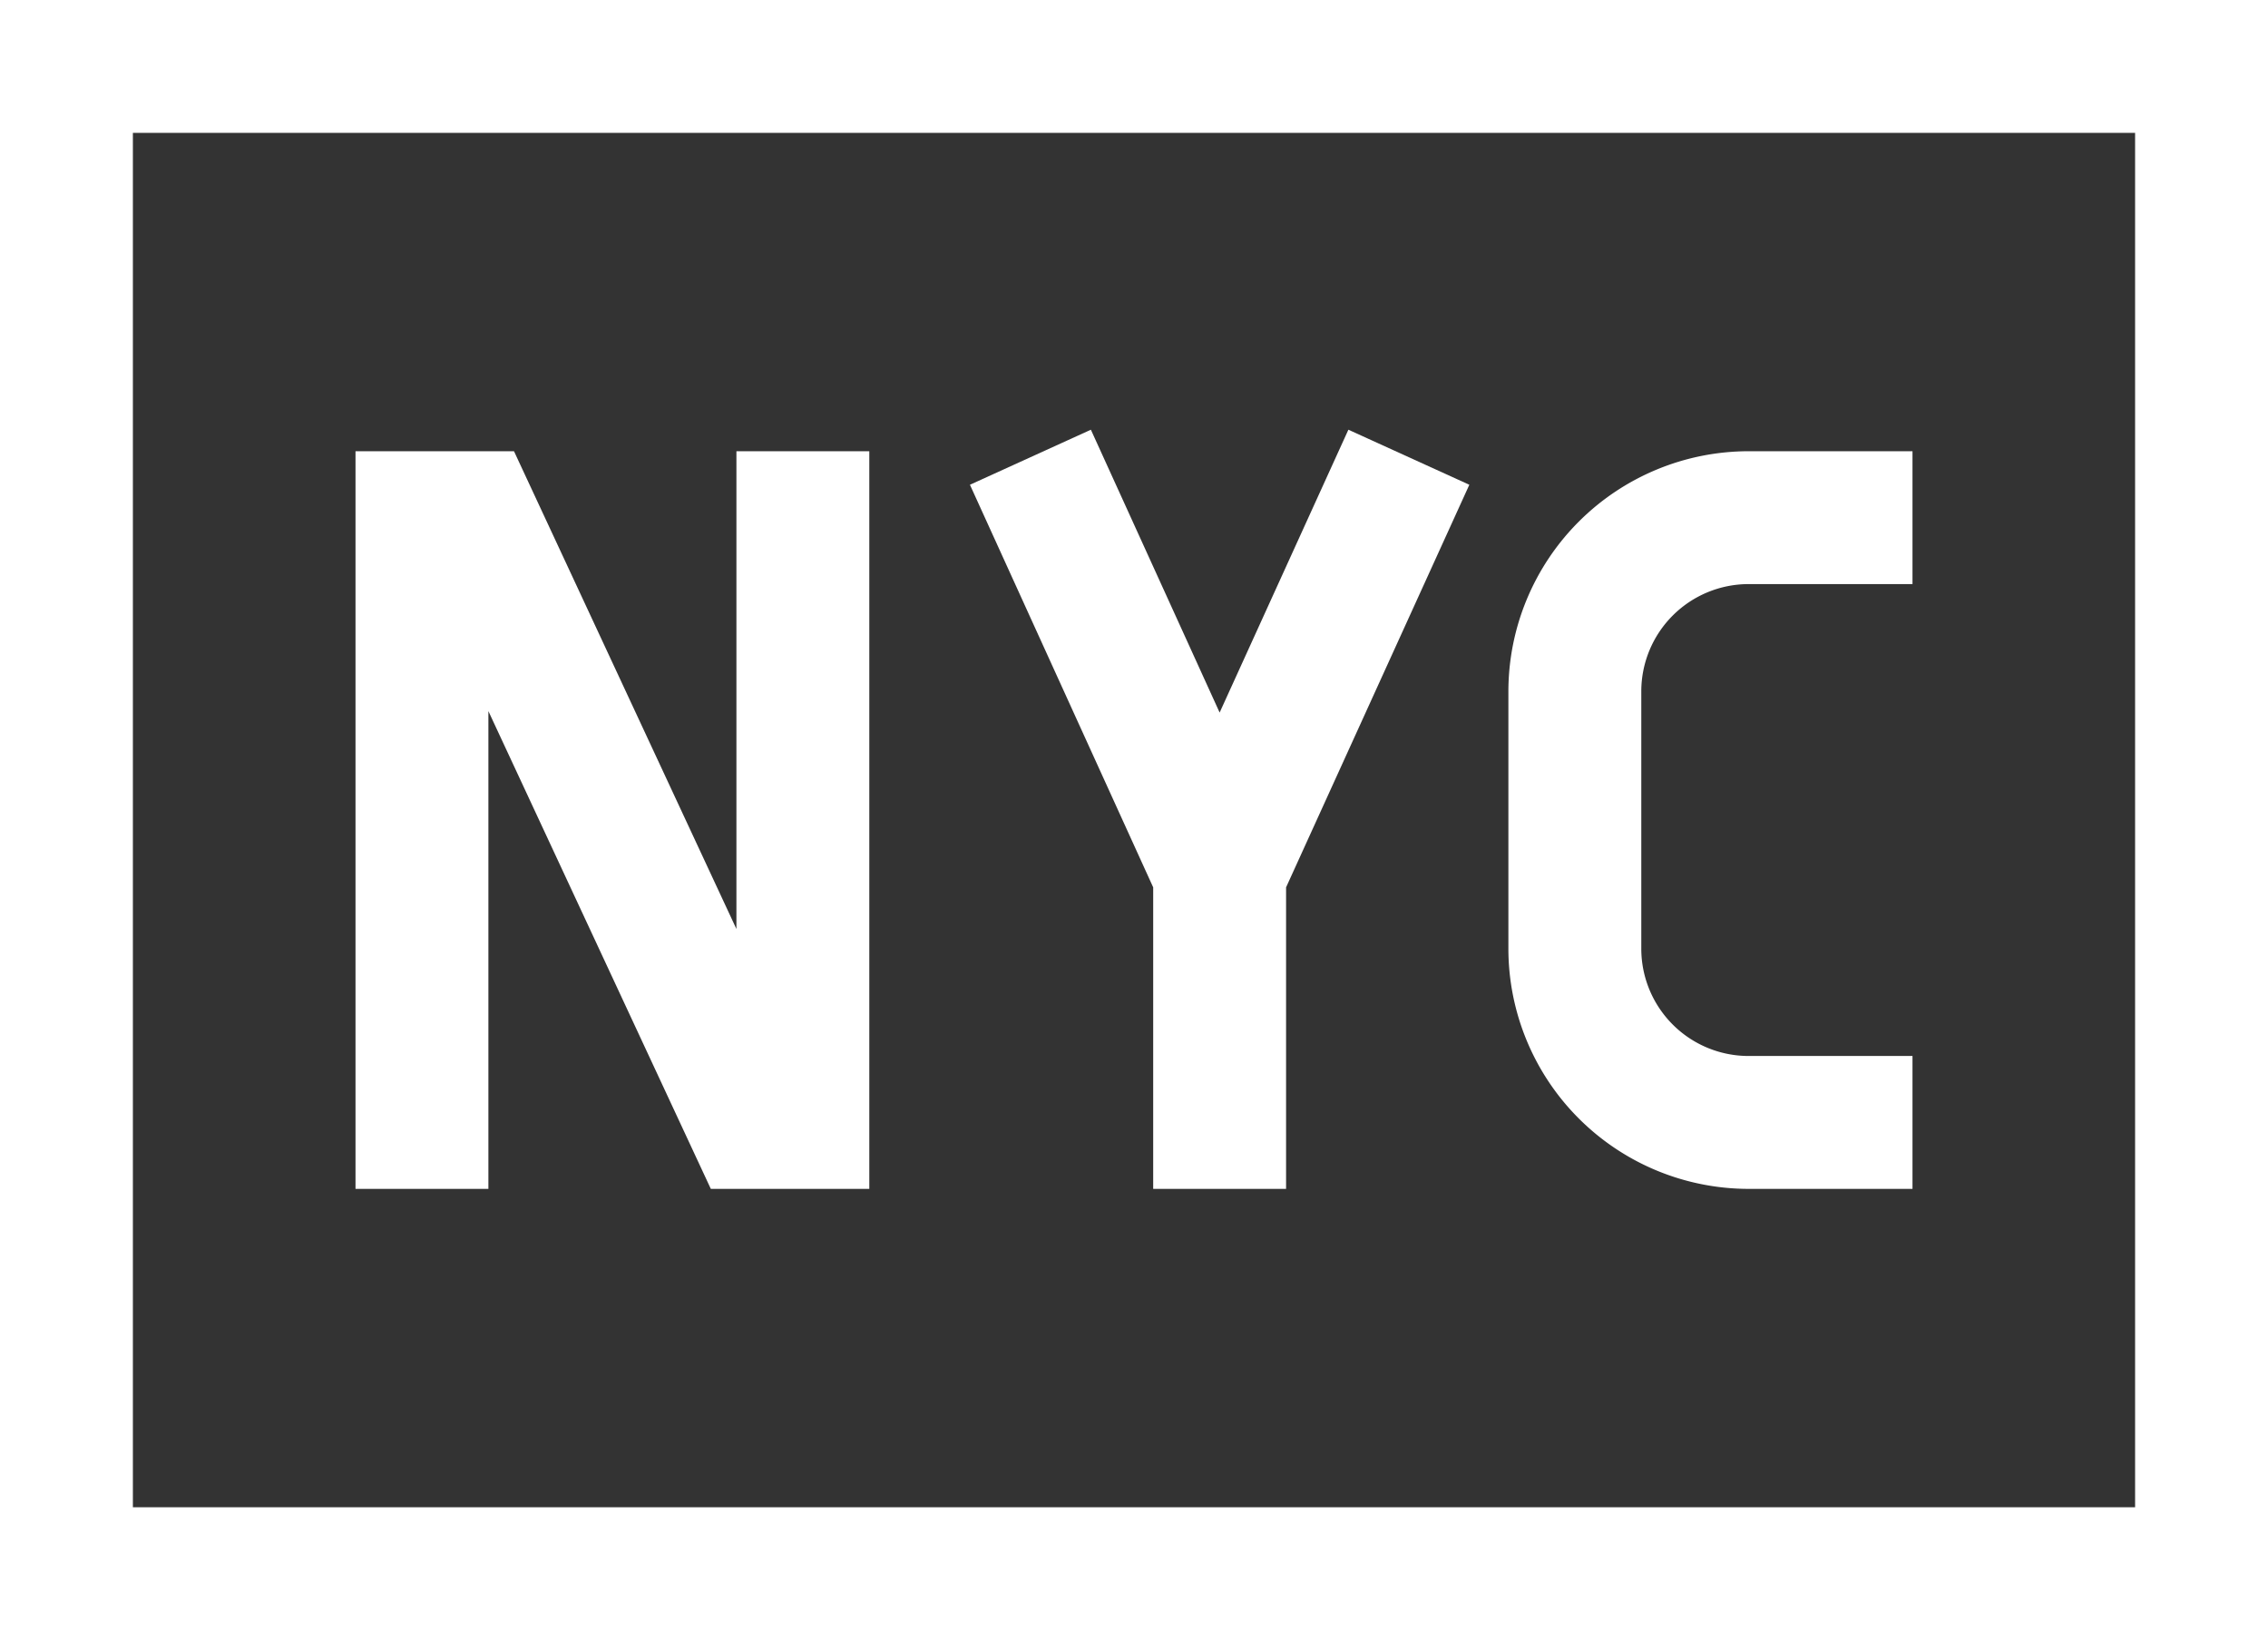
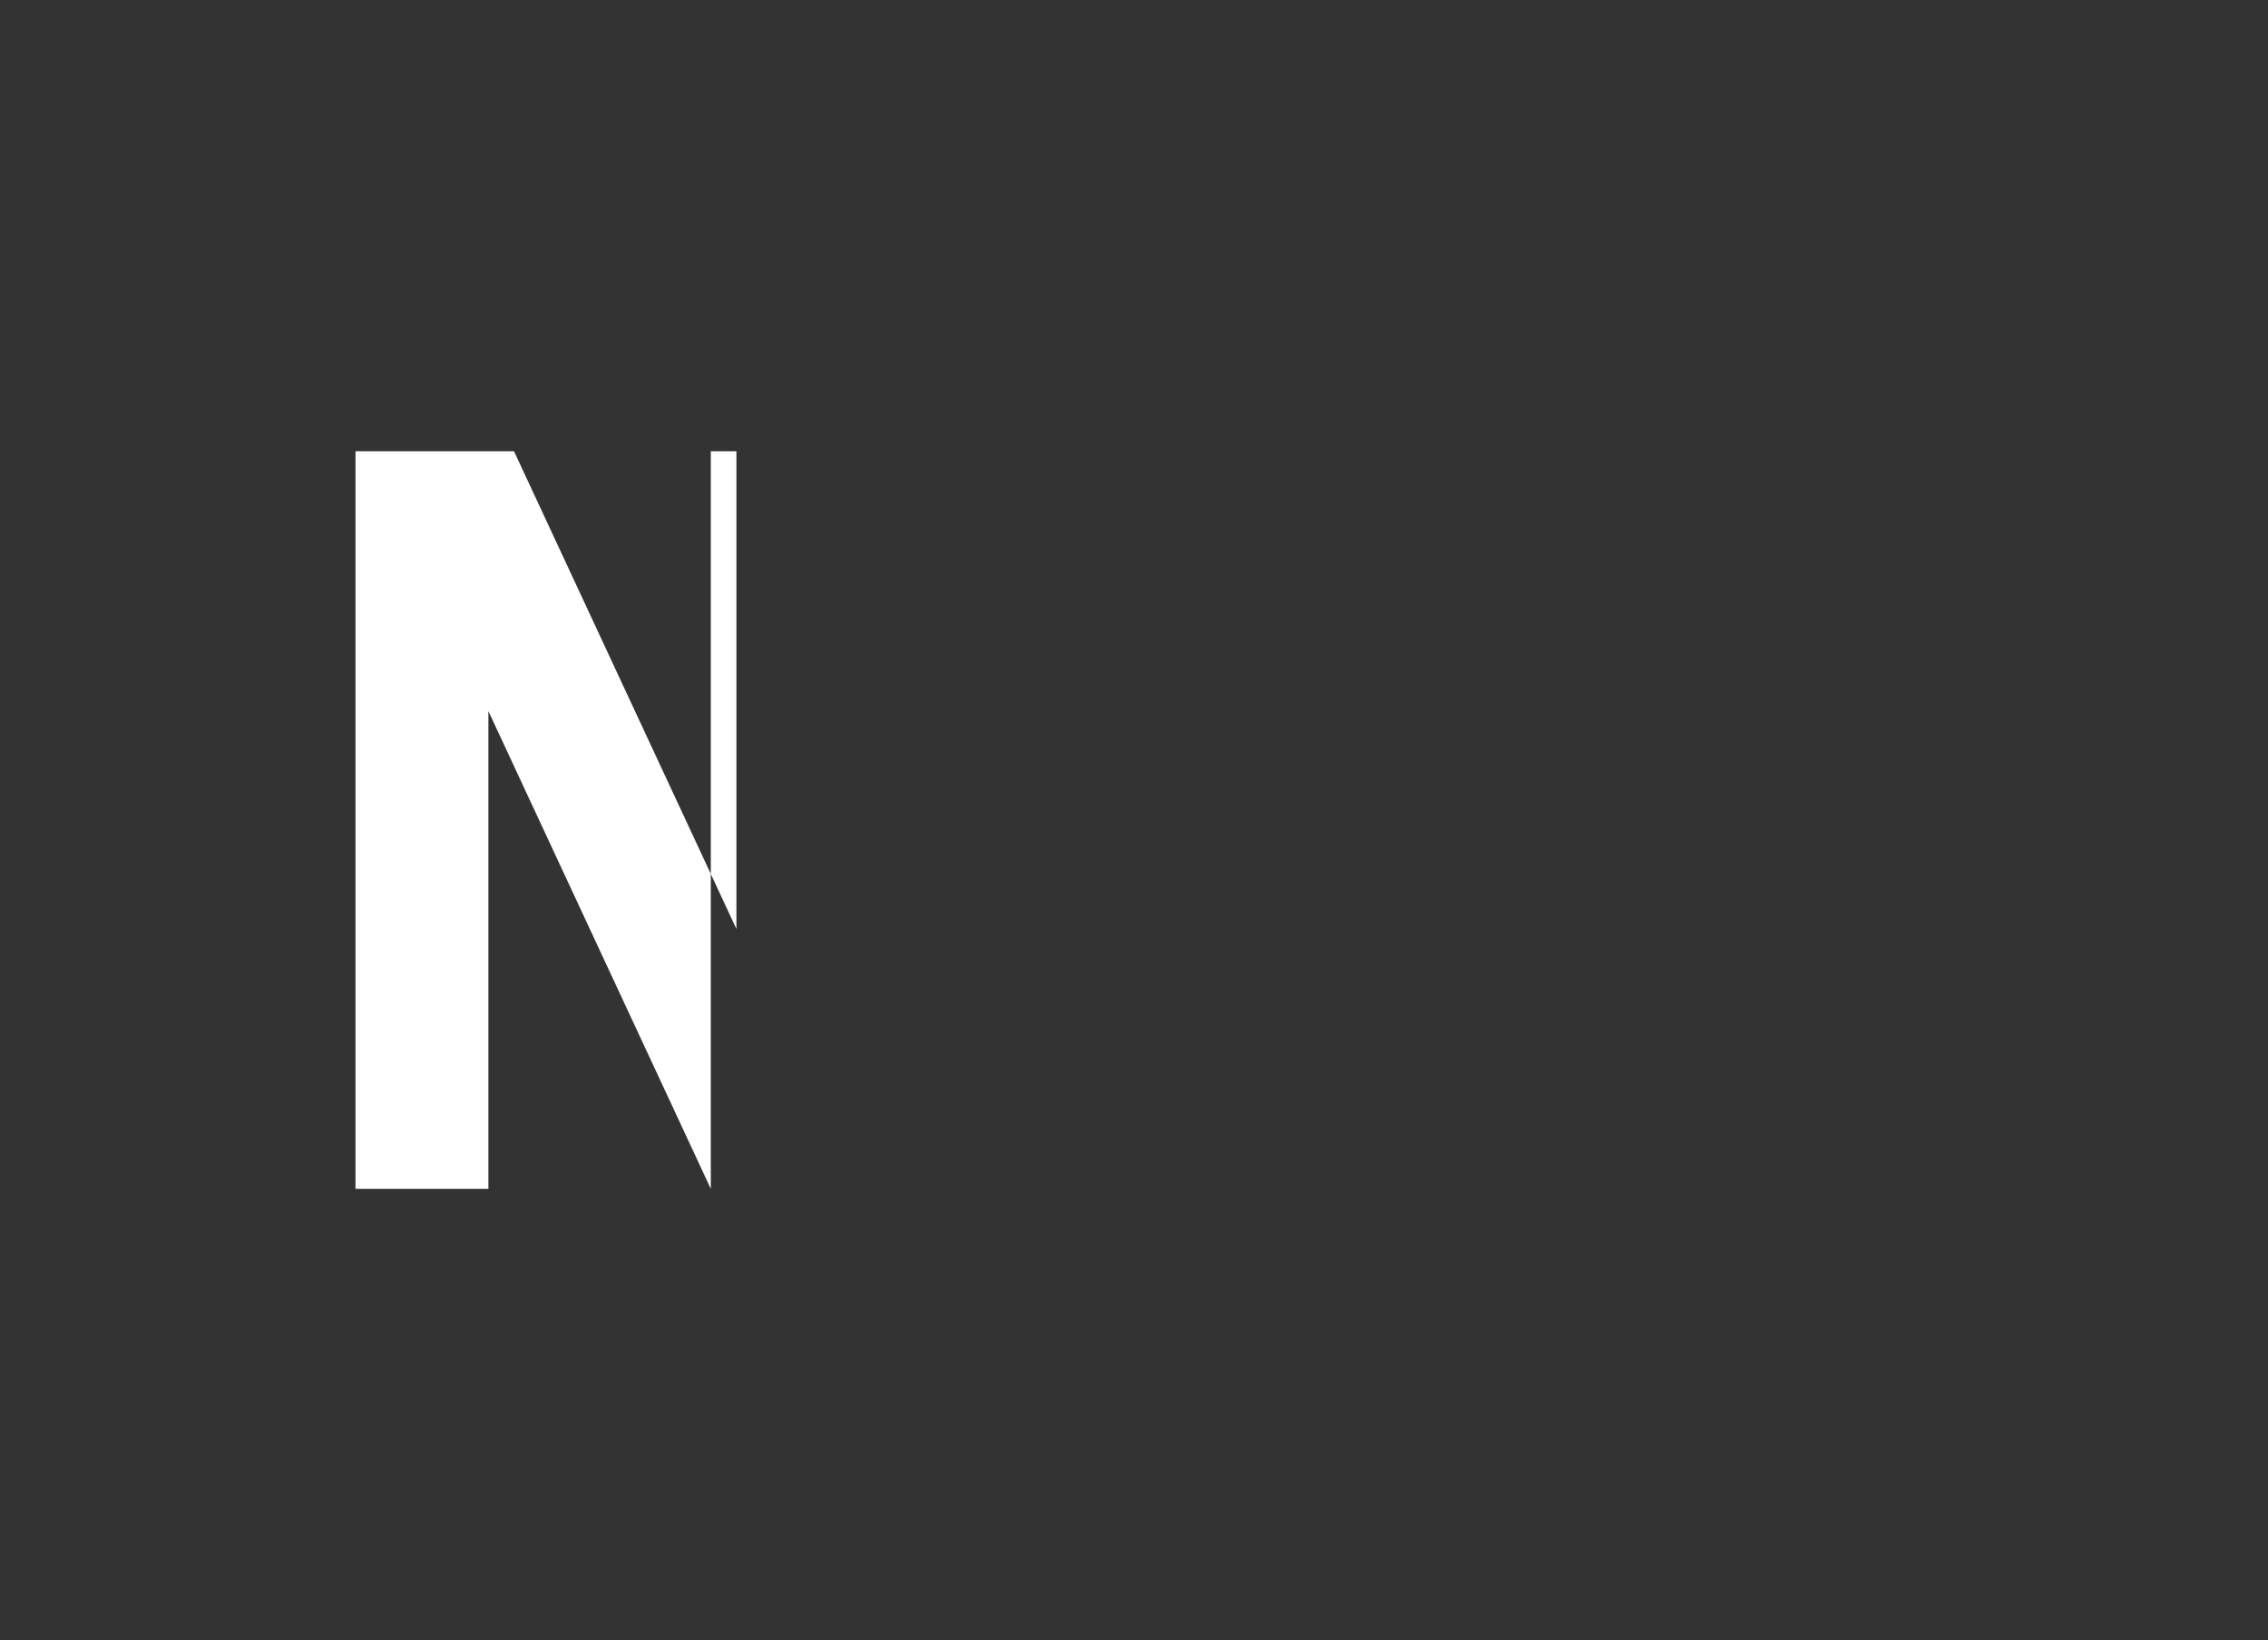
<svg xmlns="http://www.w3.org/2000/svg" width="116.88" height="84.534" viewBox="0 0 116.88 84.534">
  <rect x="0" y="0" width="116.88" height="84.534" fill="#333333" stroke="none" />
  <g id="new-york" transform="translate(0 -70.846)">
-     <path id="Path_24" data-name="Path 24" d="M87.105,186.125l11.462,24.623h8.168V172.731H99.887v24.623L88.425,172.731H80.257v38.017h6.848Z" transform="translate(-61.936 -78.627)" fill="#fff" />
-     <path id="Path_25" data-name="Path 25" d="M228.4,206.993h6.848v-15.54l9.444-20.751-6.233-2.837-6.635,14.579-6.635-14.579-6.233,2.837,9.444,20.751Z" transform="translate(-168.971 -74.871)" fill="#fff" />
-     <path id="Path_26" data-name="Path 26" d="M352.894,210.749h8.451V203.9h-8.451a5.532,5.532,0,0,1-5.525-5.526v-13.27a5.532,5.532,0,0,1,5.525-5.526h8.451v-6.848h-8.451a12.388,12.388,0,0,0-12.374,12.374v13.27A12.388,12.388,0,0,0,352.894,210.749Z" transform="translate(-262.786 -78.627)" fill="#fff" />
-     <path id="Path_27" data-name="Path 27" d="M0,70.846v84.535H116.88V70.846Zm110.031,77.686H6.848V77.694H110.031Z" transform="translate(0 0)" fill="#fff" />
+     <path id="Path_24" data-name="Path 24" d="M87.105,186.125l11.462,24.623V172.731H99.887v24.623L88.425,172.731H80.257v38.017h6.848Z" transform="translate(-61.936 -78.627)" fill="#fff" />
  </g>
</svg>